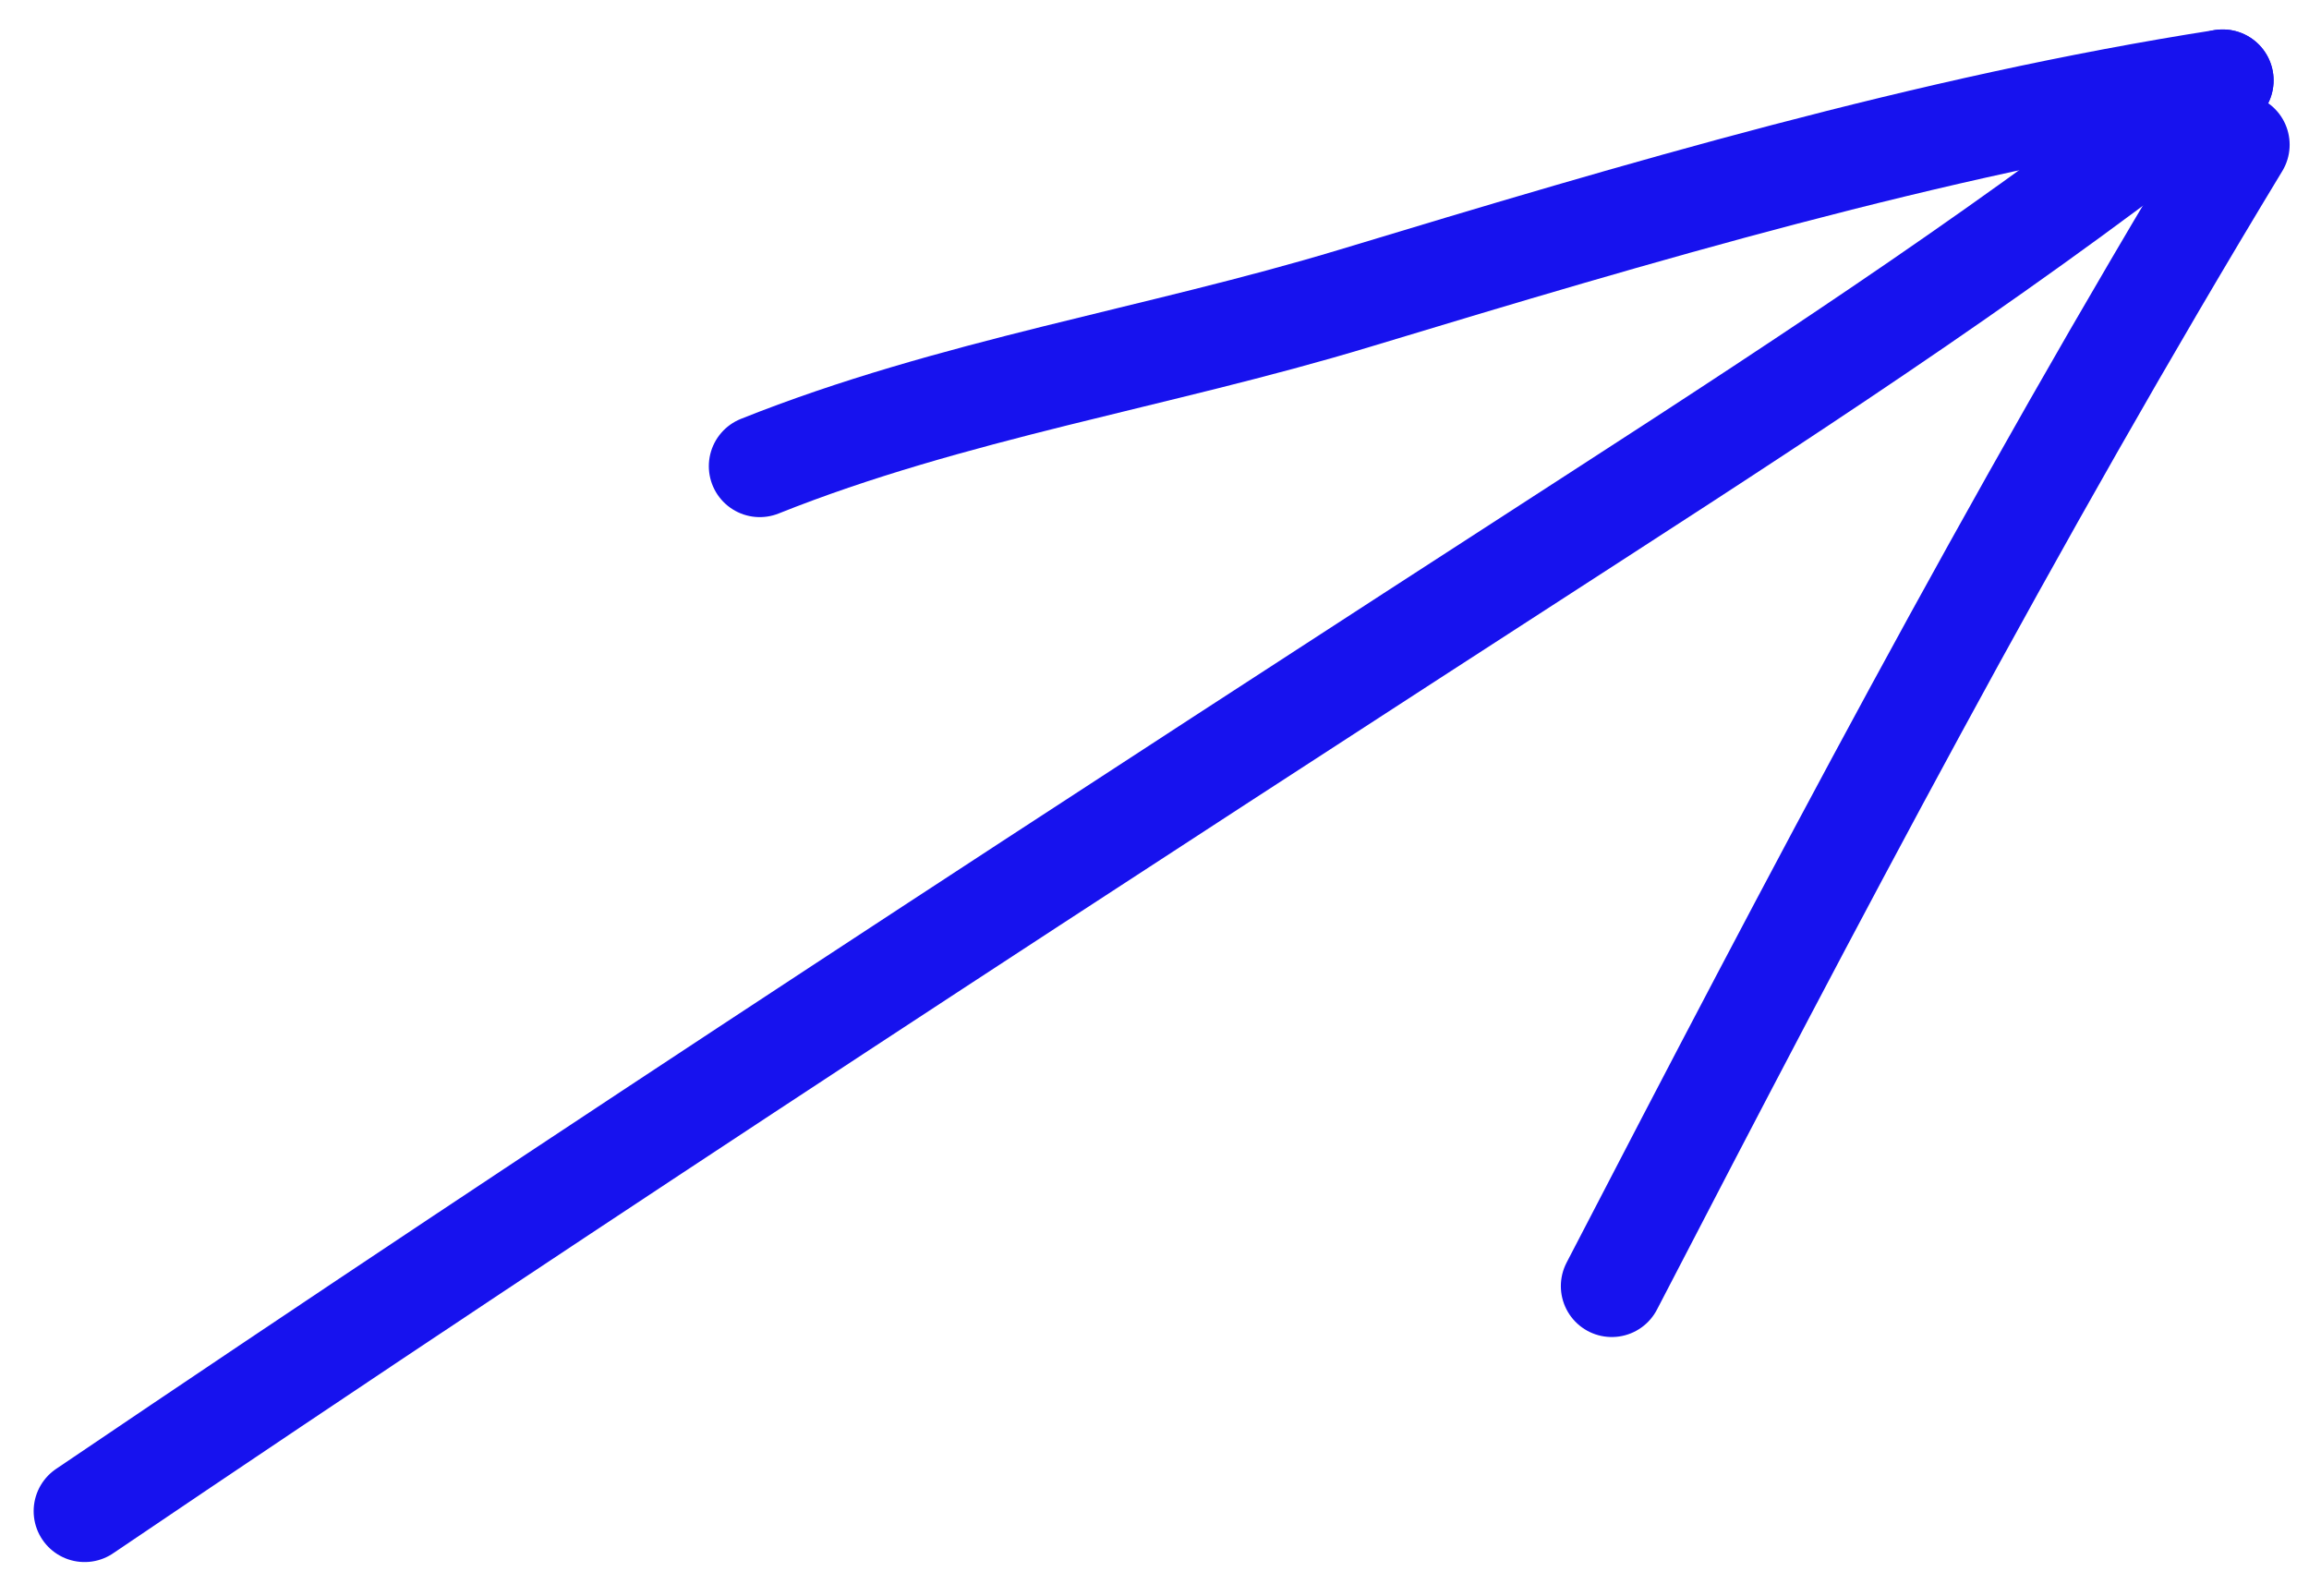
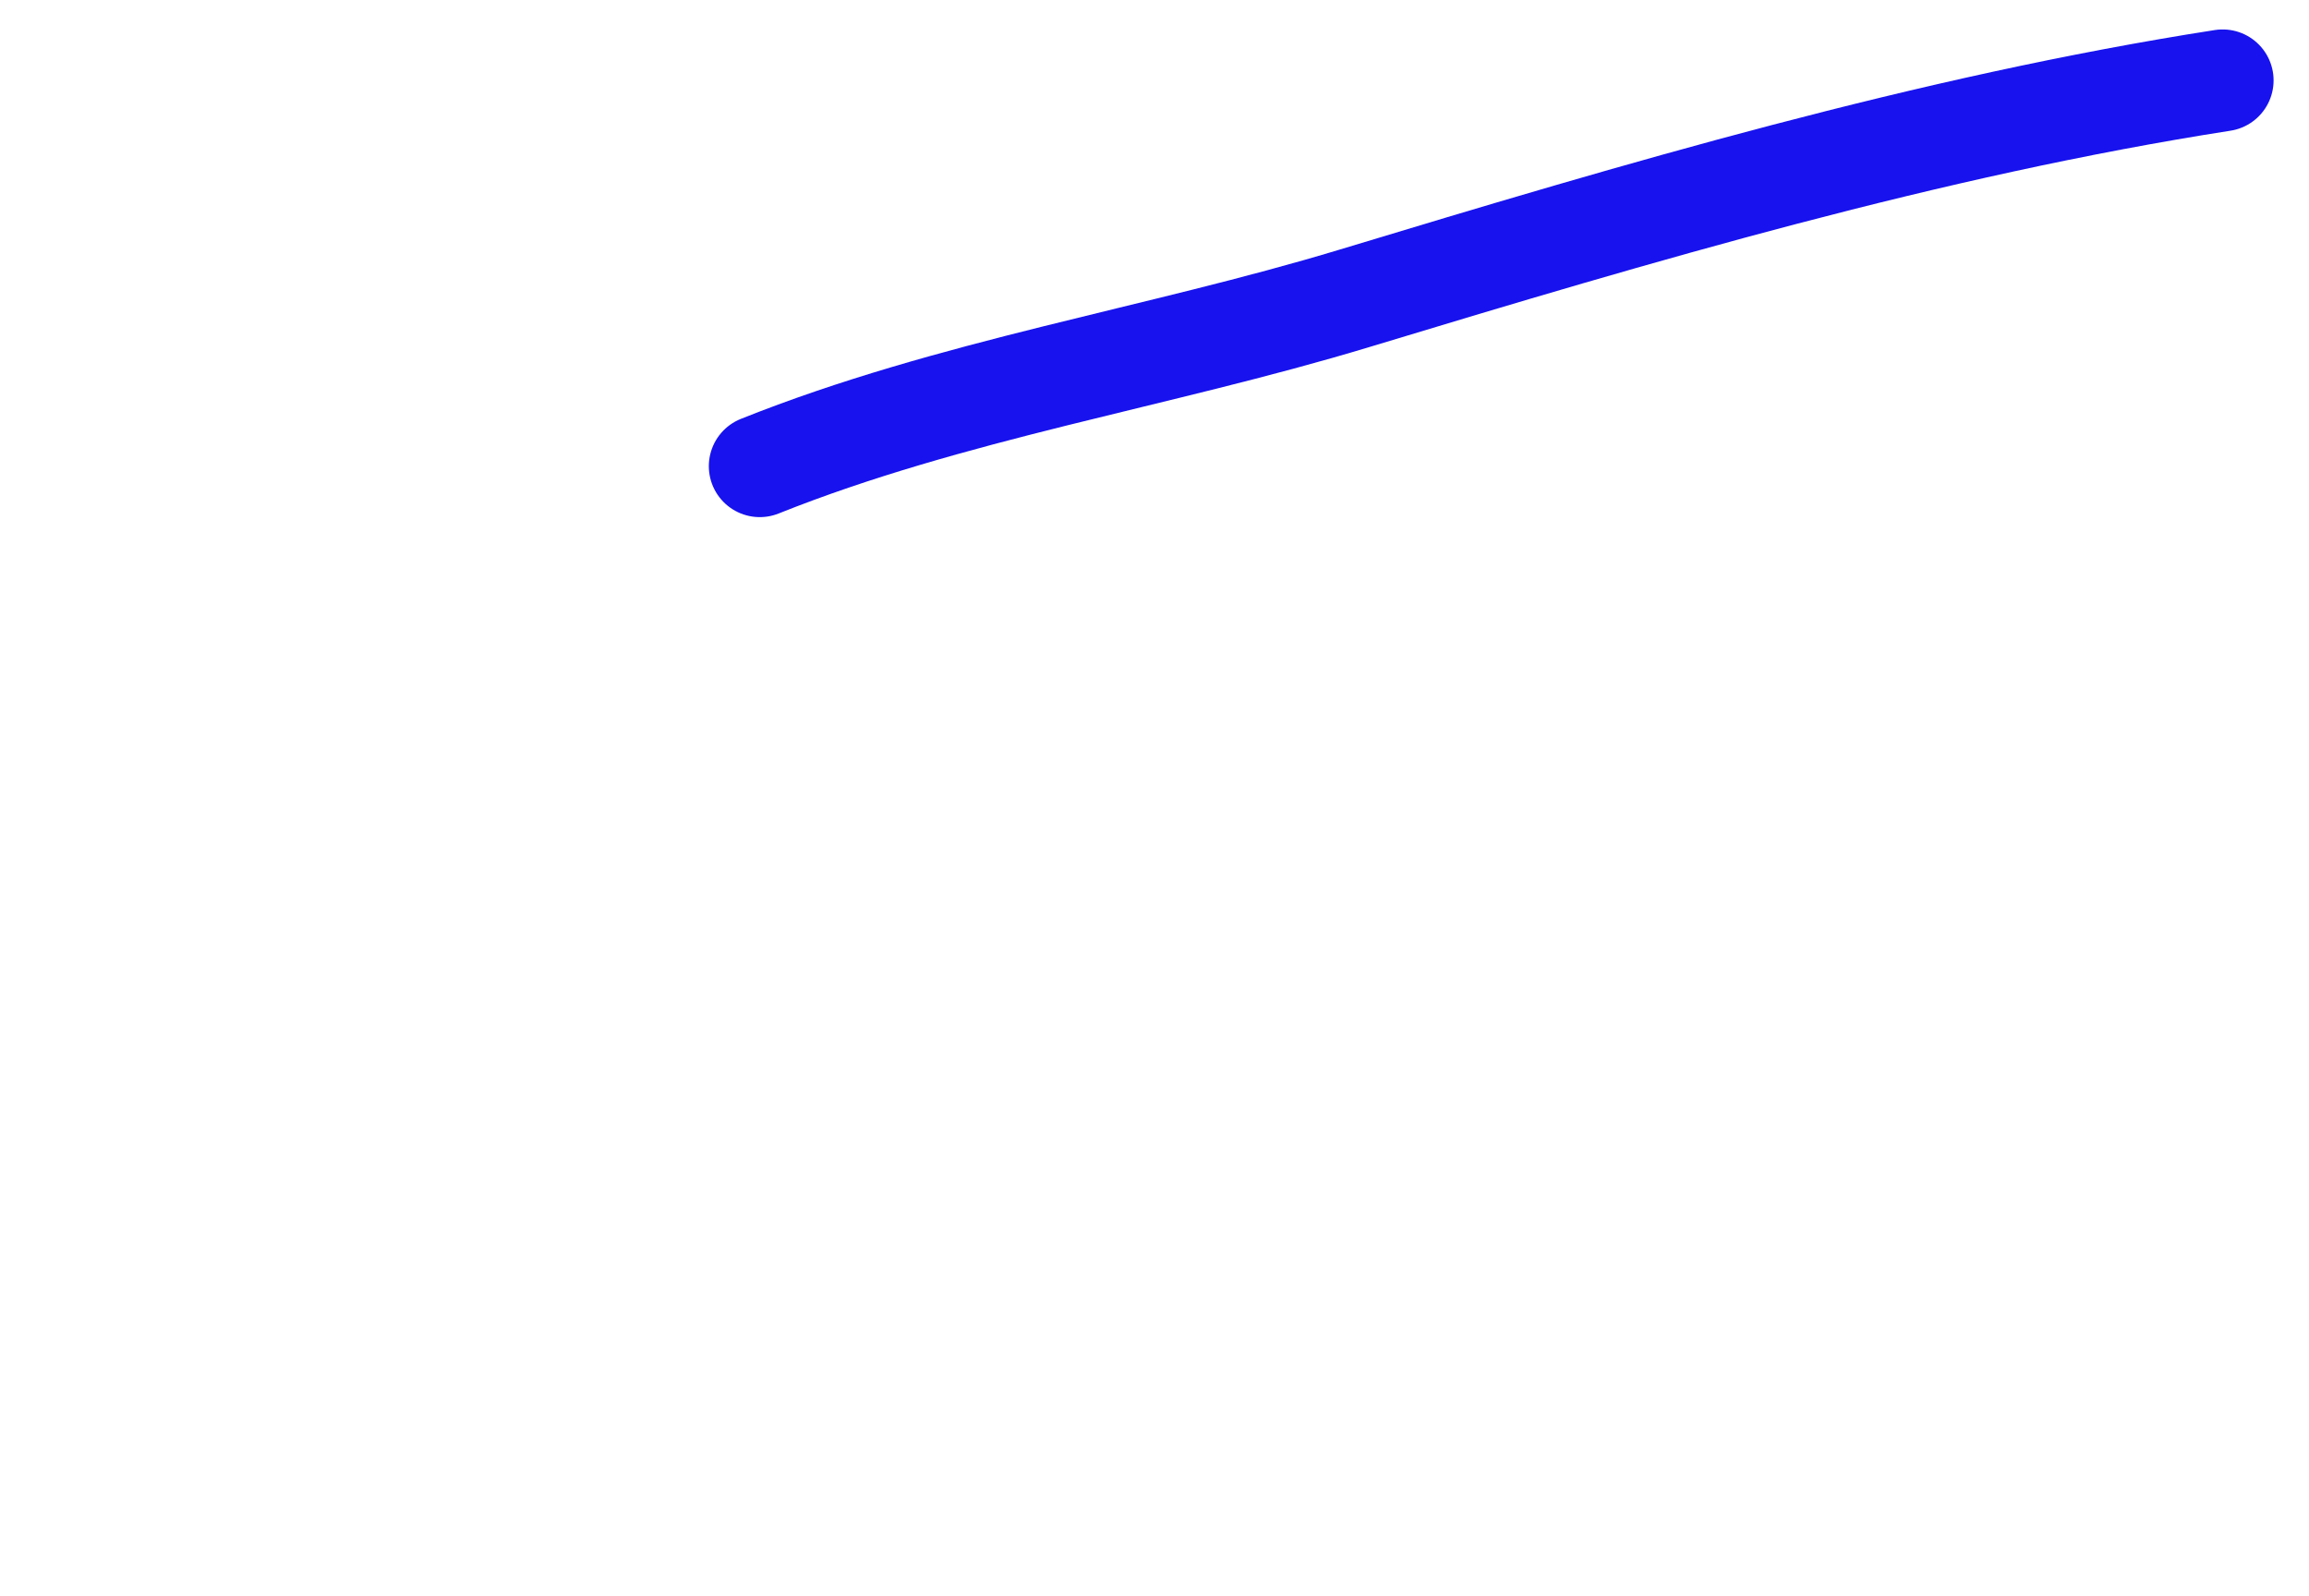
<svg xmlns="http://www.w3.org/2000/svg" width="68" height="47" viewBox="0 0 68 47" fill="none">
-   <path d="M2.491 44.502C17.265 34.501 32.198 24.784 47.177 15.097C53.453 11.039 59.596 7.007 65.457 2.367" stroke="#1712EE" stroke-width="3" stroke-linecap="round" />
  <path d="M65.457 2.367C56.82 3.713 48.243 6.256 39.892 8.785C34.084 10.543 28.01 11.475 22.375 13.729" stroke="#1712EE" stroke-width="3" stroke-linecap="round" />
-   <path d="M65.93 4.262C59.247 15.294 53.389 26.454 47.467 37.875" stroke="#1712EE" stroke-width="3" stroke-linecap="round" />
</svg>